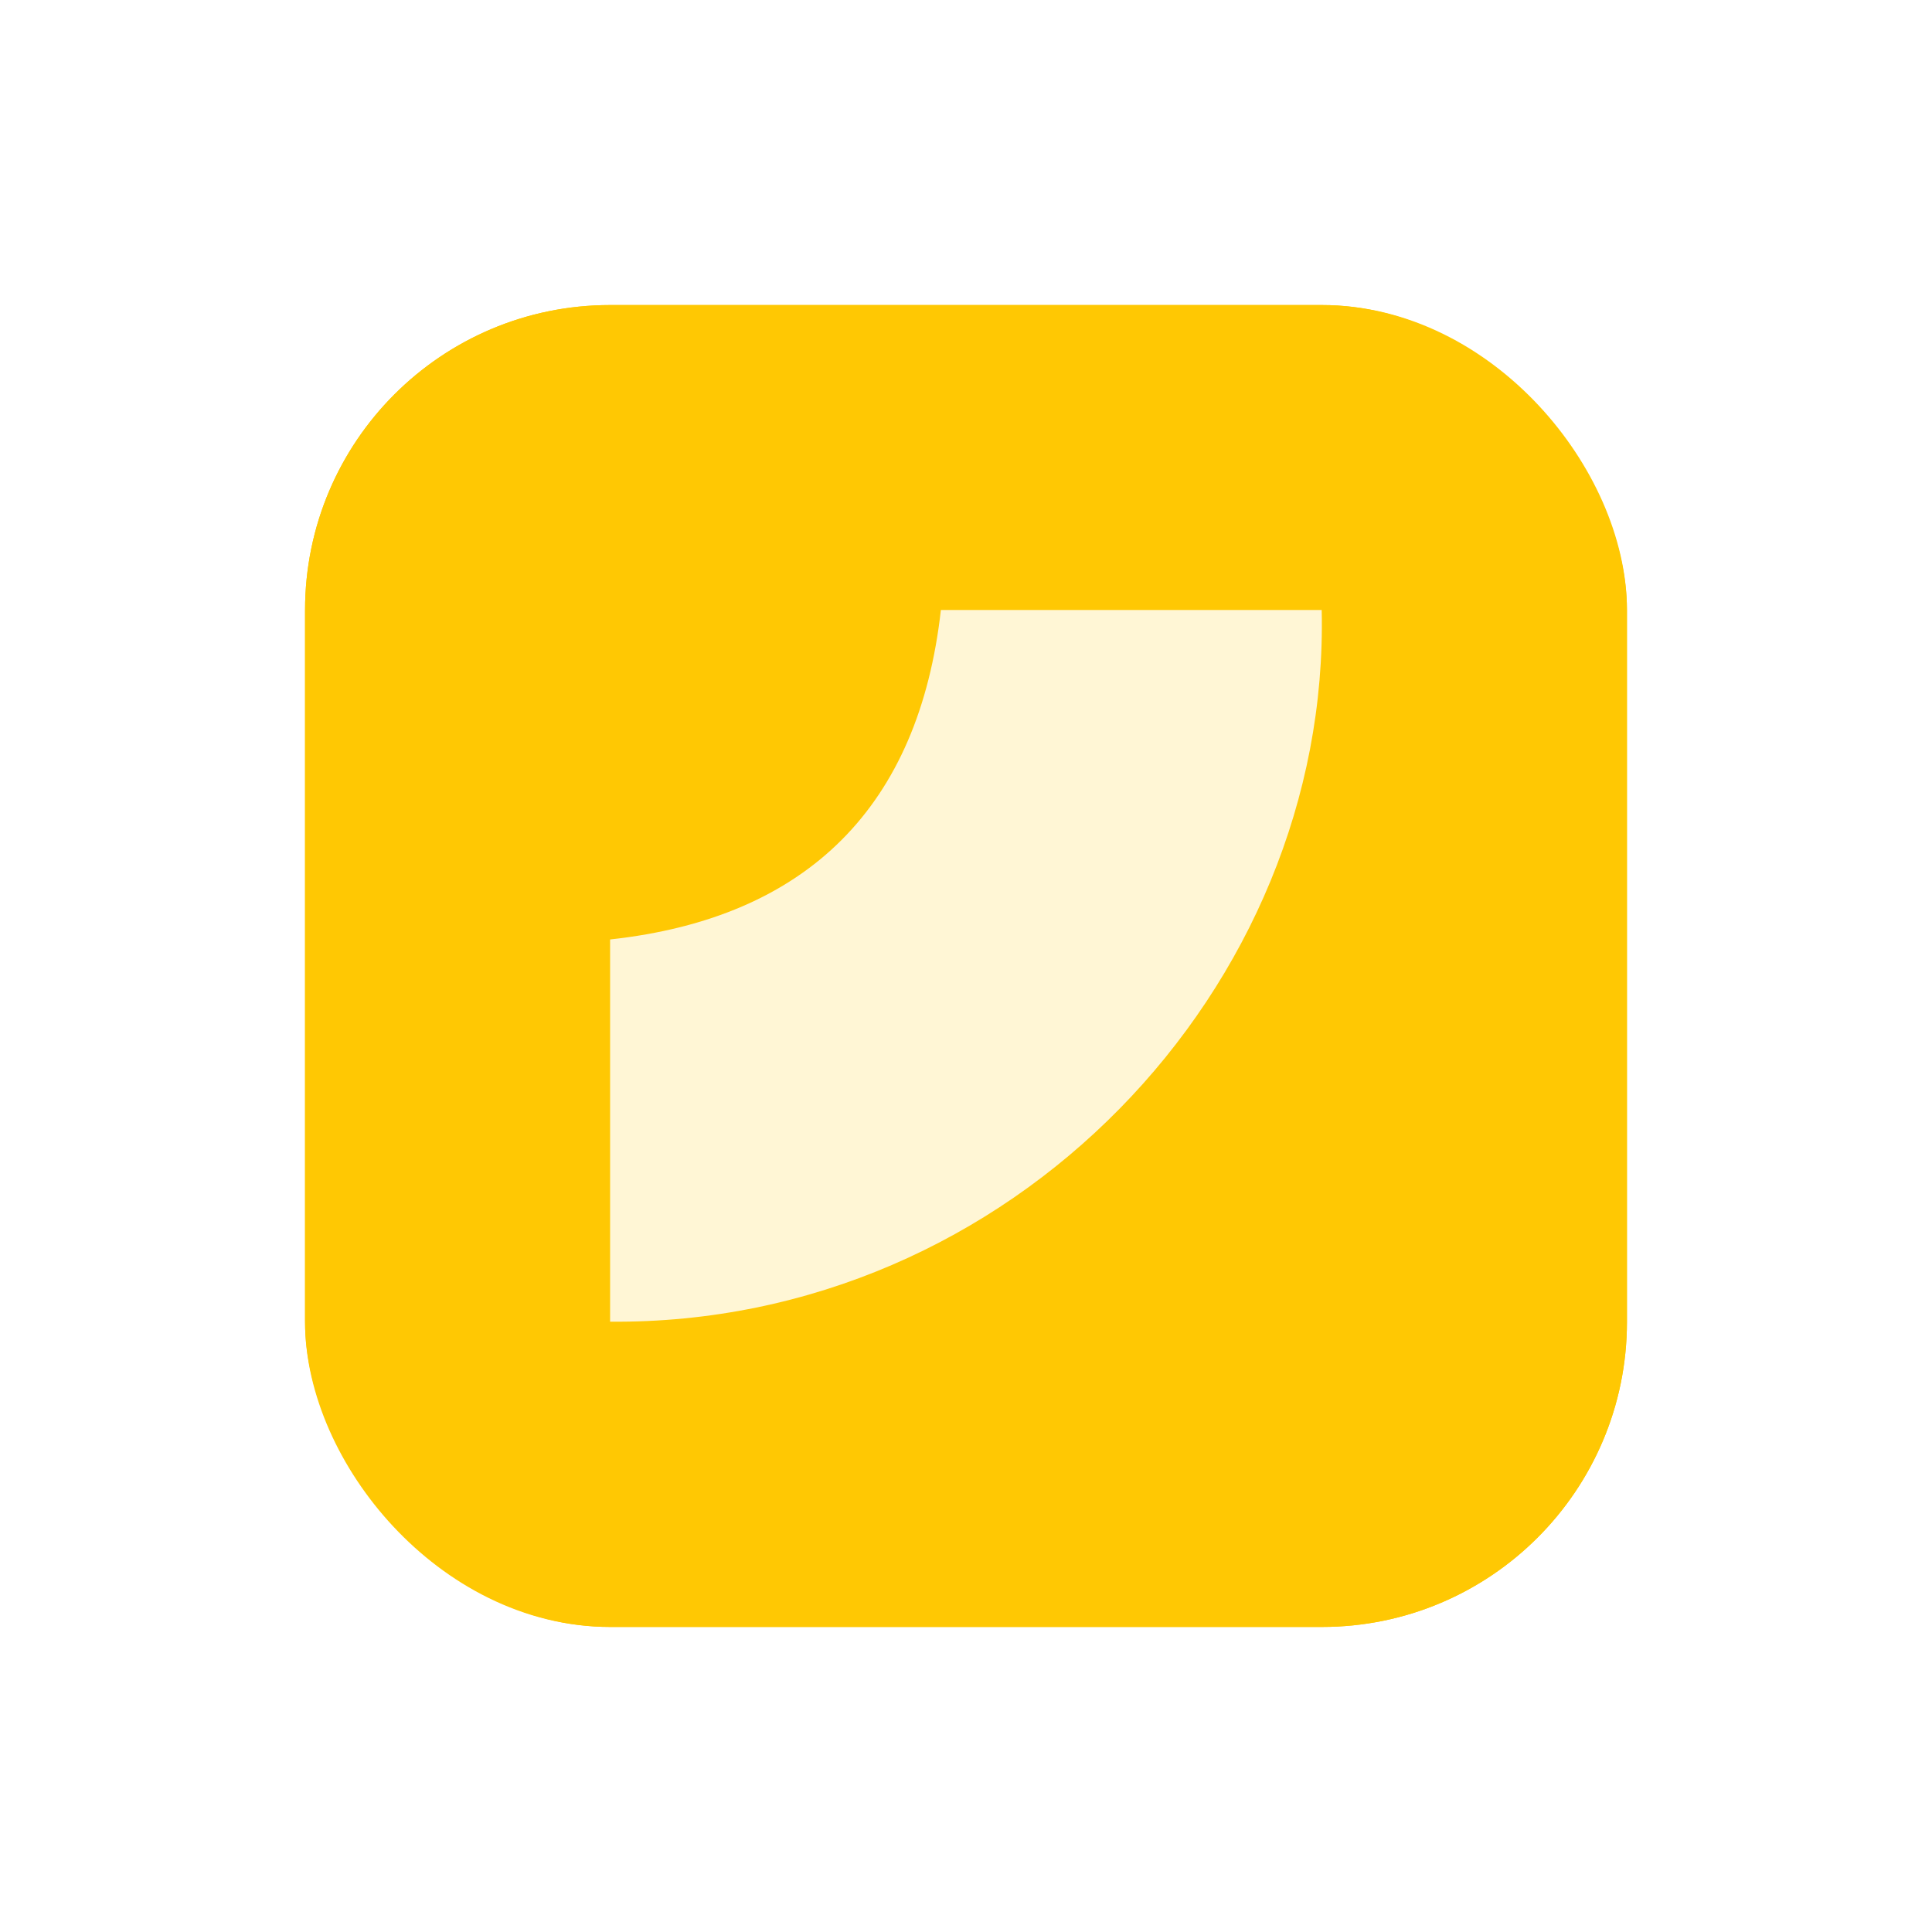
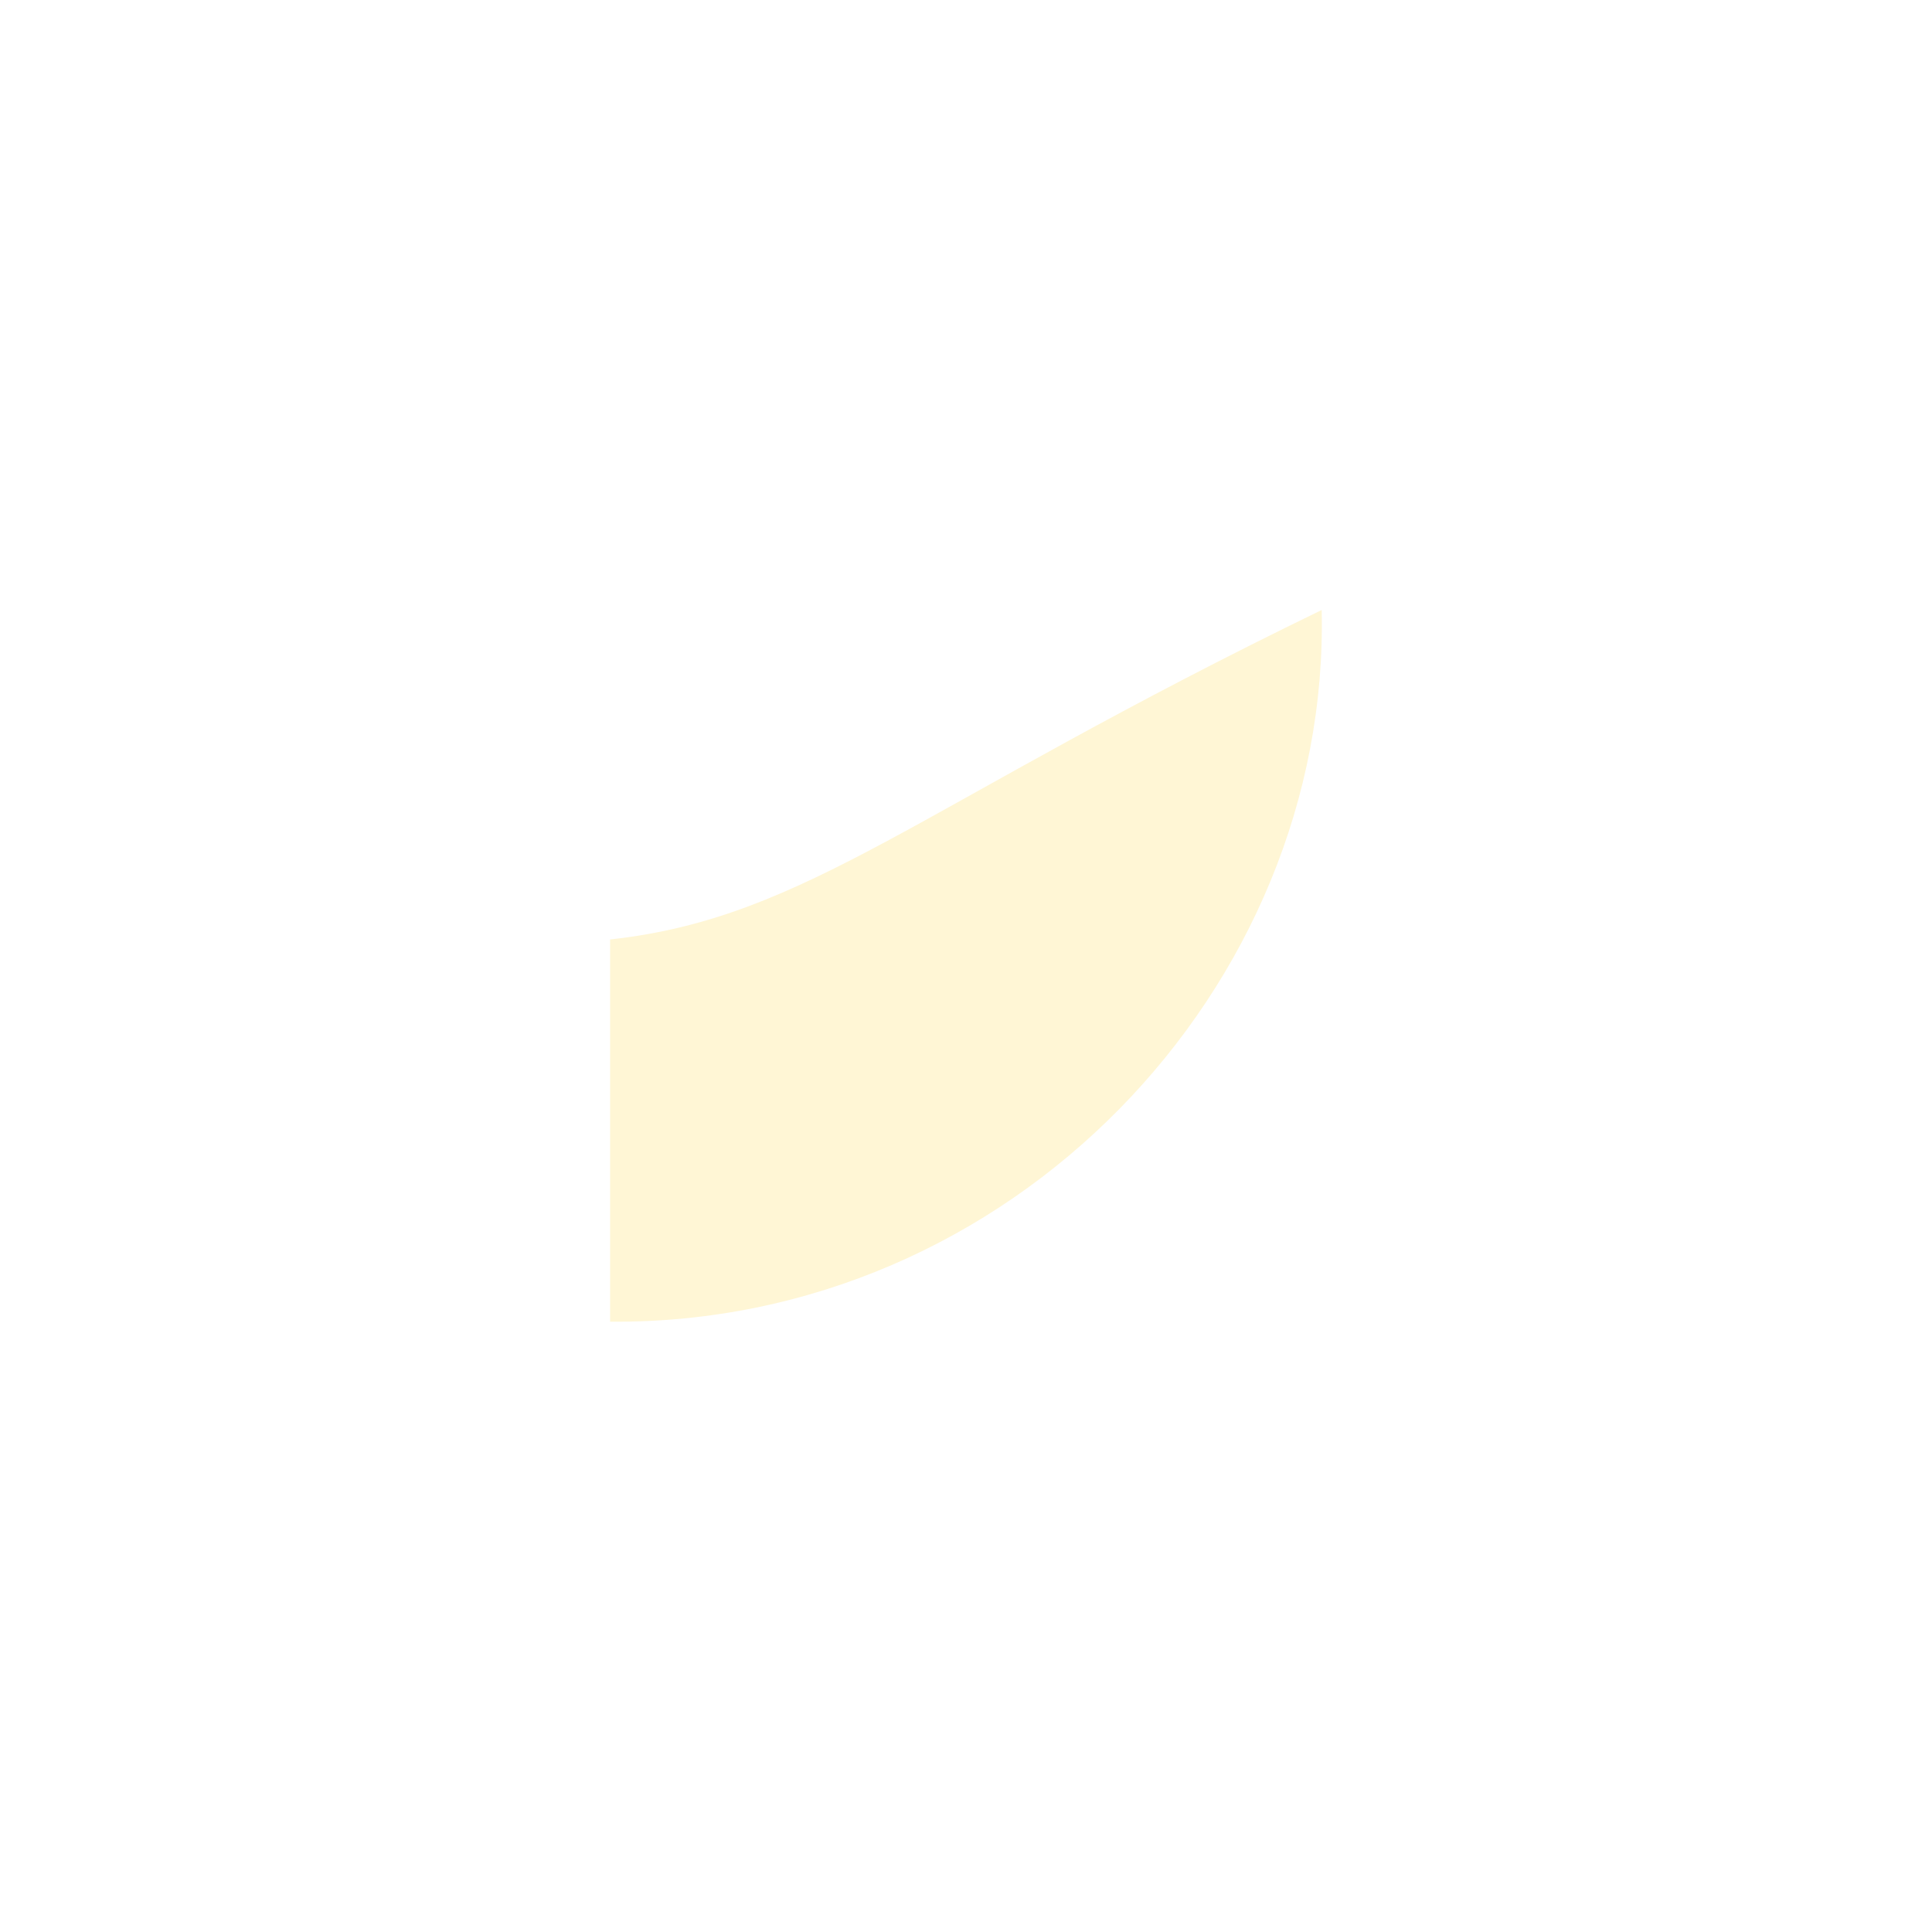
<svg xmlns="http://www.w3.org/2000/svg" width="19" height="19" viewBox="0 0 19 19" fill="none">
  <g filter="url(#filter0_d_1927_2424)">
-     <rect x="3" y="3" width="13" height="13" rx="3" fill="#FFC803" />
-     <rect x="3.5" y="3.5" width="12" height="12" rx="2.5" stroke="#FFC803" />
-     <path d="M6 12.998C9.949 13.031 13.082 9.711 12.998 5.999L9.253 5.999C9.037 7.919 7.953 9.026 6 9.239L6 12.998Z" fill="#FFF6D5" />
+     <path d="M6 12.998C9.949 13.031 13.082 9.711 12.998 5.999C9.037 7.919 7.953 9.026 6 9.239L6 12.998Z" fill="#FFF6D5" />
  </g>
  <defs>
    <filter id="filter0_d_1927_2424" x="1" y="1" width="17" height="17" filterUnits="userSpaceOnUse" color-interpolation-filters="sRGB">
      <feFlood flood-opacity="0" result="BackgroundImageFix" />
      <feColorMatrix in="SourceAlpha" type="matrix" values="0 0 0 0 0 0 0 0 0 0 0 0 0 0 0 0 0 0 127 0" result="hardAlpha" />
      <feMorphology radius="2" operator="dilate" in="SourceAlpha" result="effect1_dropShadow_1927_2424" />
      <feOffset />
      <feColorMatrix type="matrix" values="0 0 0 0 1 0 0 0 0 0.783 0 0 0 0 0.013 0 0 0 0.15 0" />
      <feBlend mode="normal" in2="BackgroundImageFix" result="effect1_dropShadow_1927_2424" />
      <feBlend mode="normal" in="SourceGraphic" in2="effect1_dropShadow_1927_2424" result="shape" />
    </filter>
  </defs>
</svg>